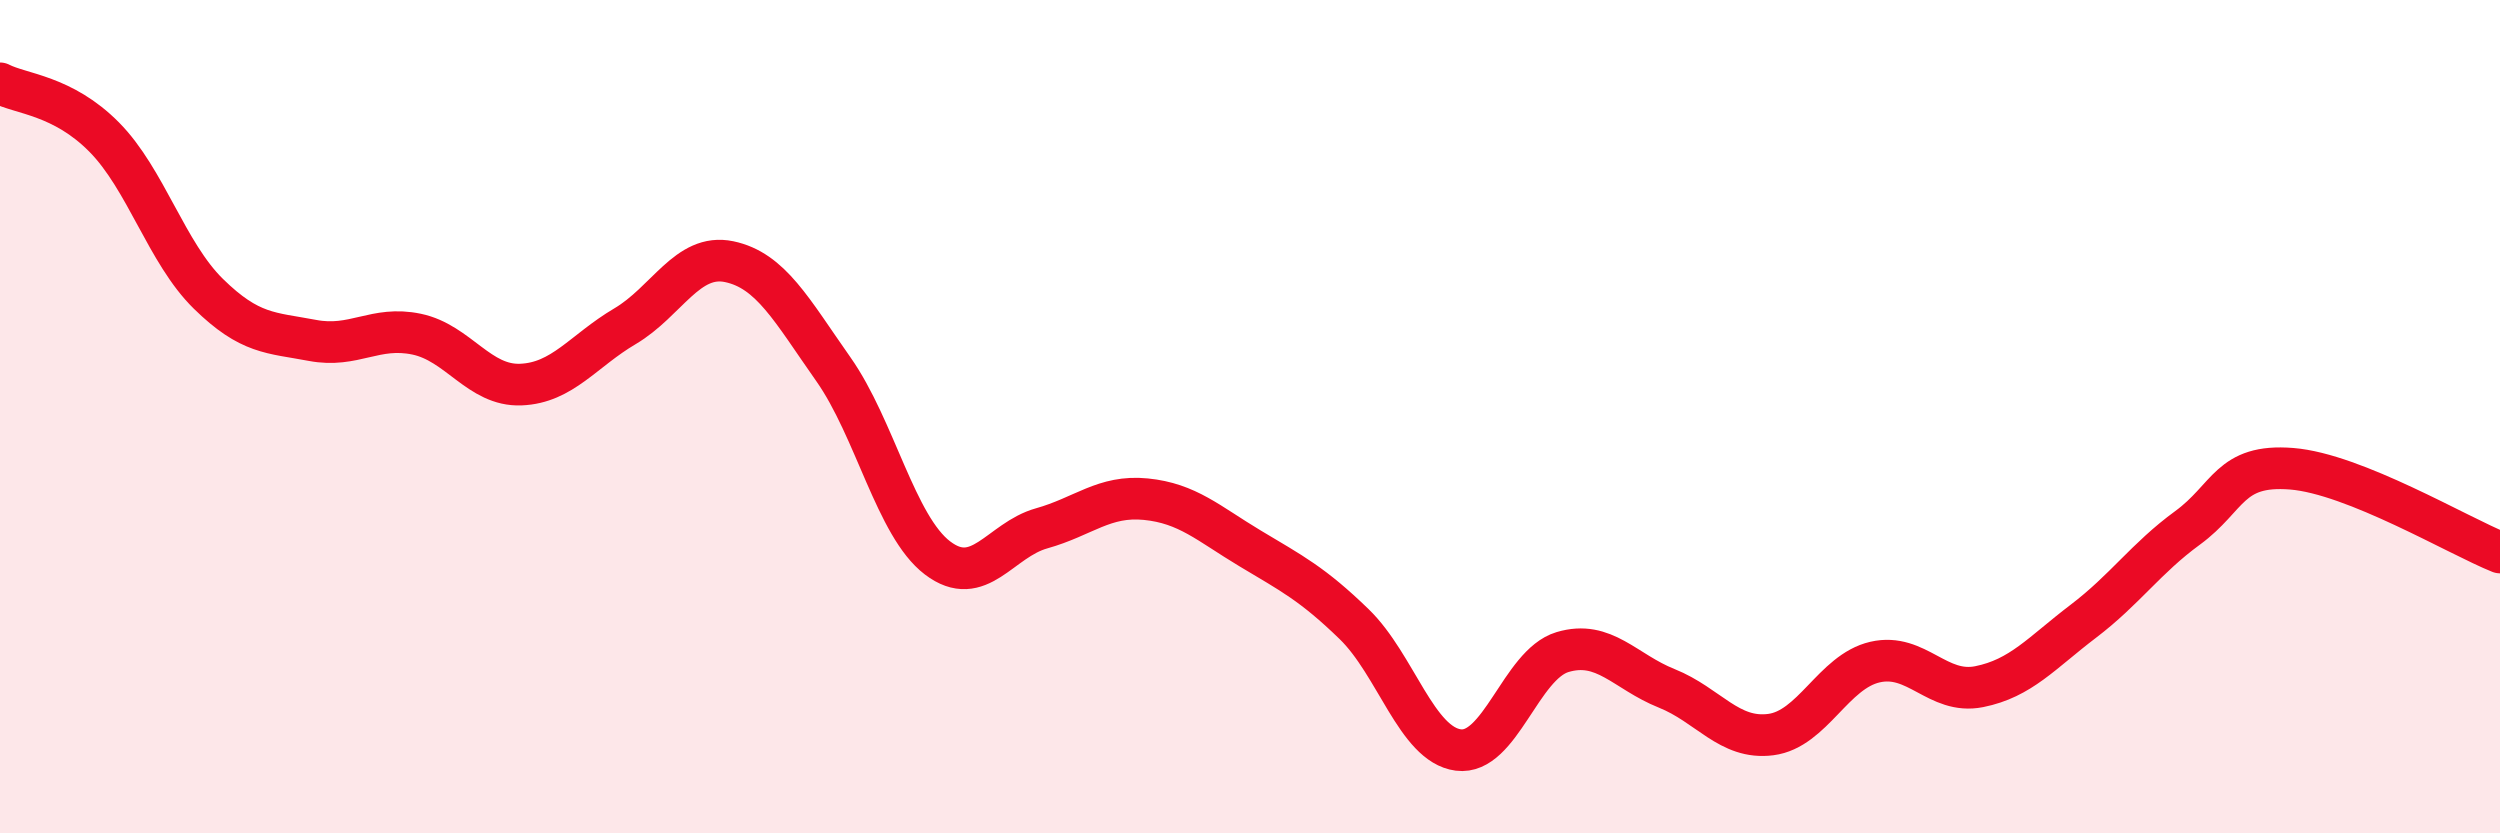
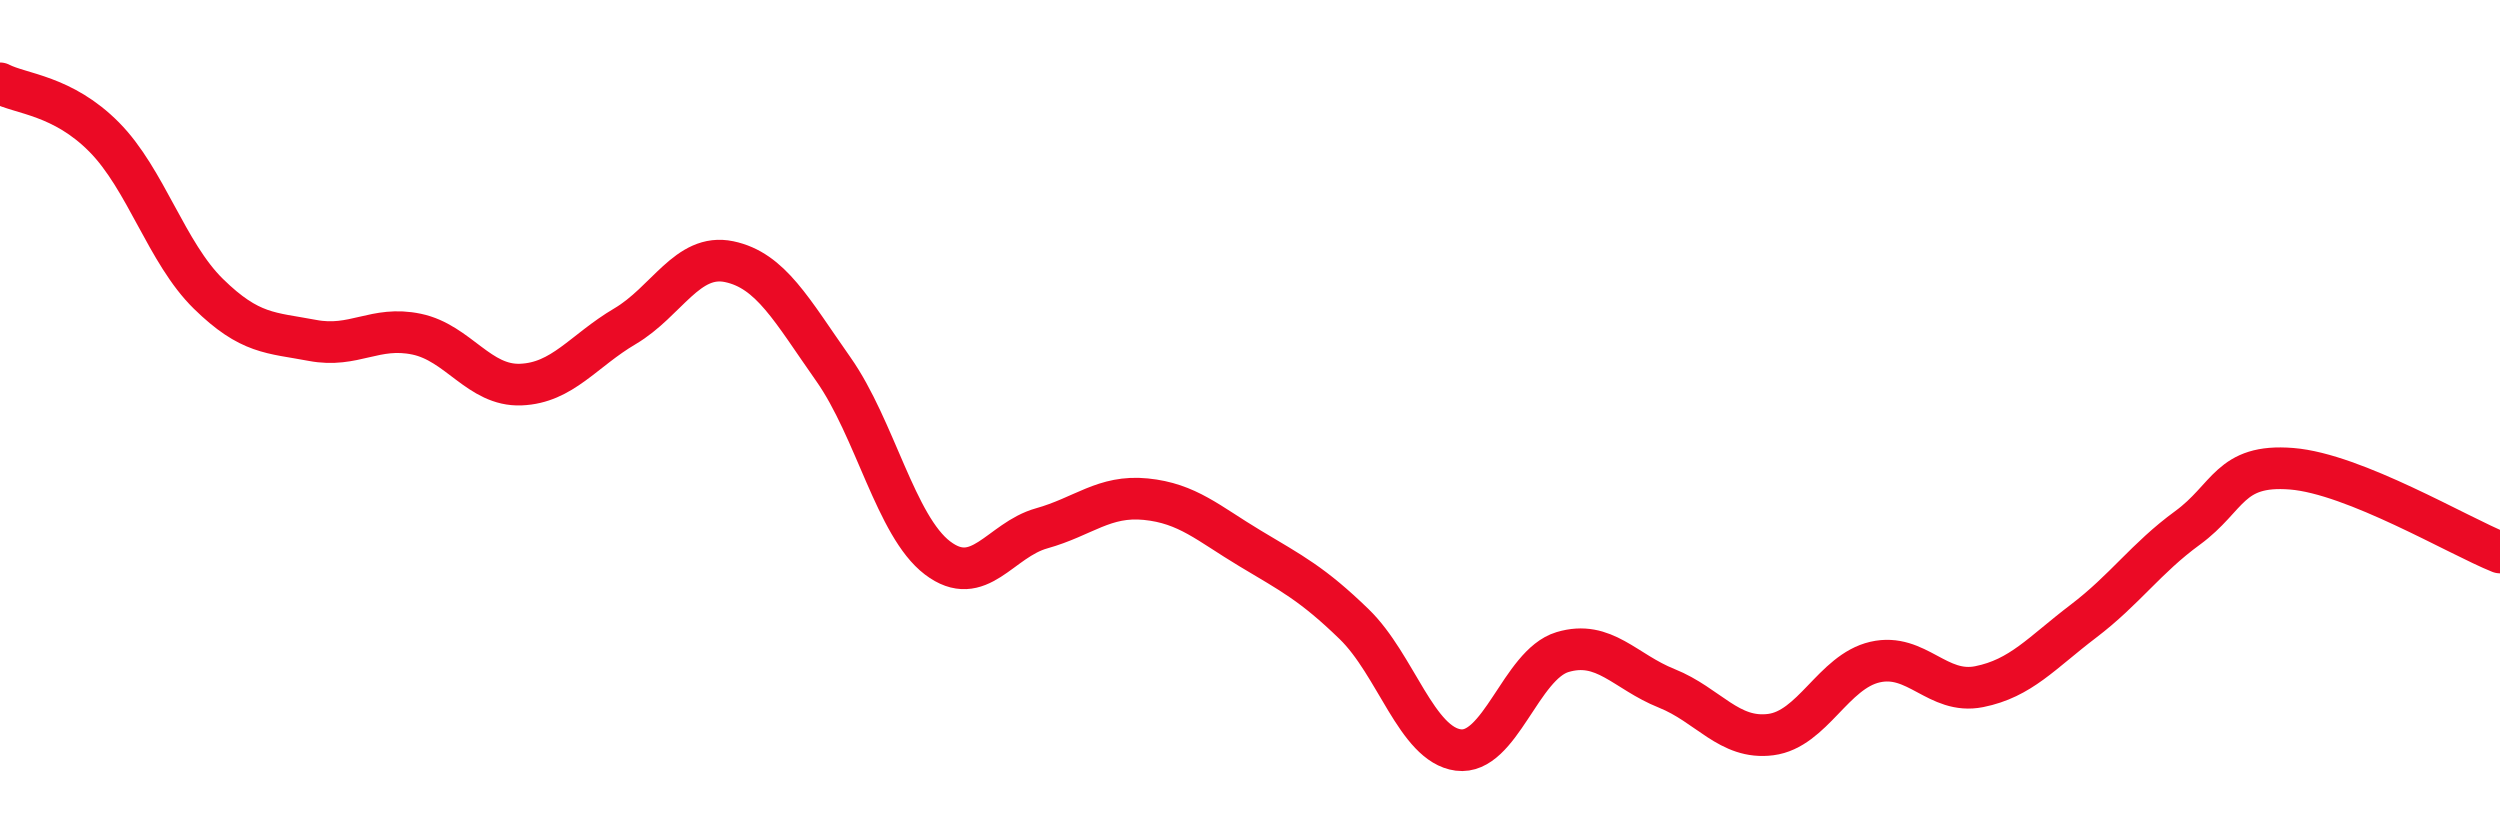
<svg xmlns="http://www.w3.org/2000/svg" width="60" height="20" viewBox="0 0 60 20">
-   <path d="M 0,2 C 0.5,2.26 1.5,2.28 2.5,3.29 C 3.5,4.3 4,6.07 5,7.05 C 6,8.03 6.5,7.98 7.5,8.17 C 8.5,8.36 9,7.81 10,8.02 C 11,8.23 11.5,9.27 12.5,9.23 C 13.5,9.19 14,8.42 15,7.83 C 16,7.24 16.5,6.07 17.5,6.28 C 18.5,6.49 19,7.44 20,8.86 C 21,10.28 21.5,12.63 22.5,13.39 C 23.5,14.15 24,12.96 25,12.68 C 26,12.4 26.5,11.88 27.5,11.98 C 28.5,12.08 29,12.56 30,13.16 C 31,13.76 31.5,14.01 32.5,14.98 C 33.5,15.95 34,17.87 35,18 C 36,18.13 36.5,15.95 37.5,15.65 C 38.5,15.35 39,16.12 40,16.52 C 41,16.92 41.5,17.76 42.5,17.63 C 43.5,17.5 44,16.12 45,15.89 C 46,15.66 46.5,16.68 47.5,16.48 C 48.5,16.28 49,15.67 50,14.91 C 51,14.15 51.5,13.4 52.5,12.67 C 53.5,11.94 53.5,11.13 55,11.25 C 56.5,11.37 59,12.86 60,13.26L60 20L0 20Z" fill="#EB0A25" opacity="0.1" stroke-linecap="round" stroke-linejoin="round" />
  <path d="M 0,2 C 0.5,2.26 1.5,2.28 2.5,3.29 C 3.5,4.3 4,6.07 5,7.05 C 6,8.03 6.5,7.98 7.5,8.17 C 8.5,8.36 9,7.81 10,8.02 C 11,8.23 11.5,9.27 12.5,9.23 C 13.5,9.19 14,8.42 15,7.83 C 16,7.24 16.5,6.07 17.5,6.28 C 18.5,6.49 19,7.44 20,8.86 C 21,10.28 21.5,12.63 22.5,13.39 C 23.5,14.15 24,12.96 25,12.68 C 26,12.4 26.5,11.88 27.5,11.98 C 28.5,12.08 29,12.56 30,13.16 C 31,13.76 31.5,14.01 32.5,14.98 C 33.5,15.95 34,17.87 35,18 C 36,18.13 36.5,15.95 37.5,15.65 C 38.5,15.35 39,16.12 40,16.52 C 41,16.92 41.5,17.76 42.5,17.63 C 43.5,17.5 44,16.12 45,15.89 C 46,15.66 46.5,16.68 47.5,16.48 C 48.5,16.28 49,15.67 50,14.91 C 51,14.15 51.5,13.4 52.5,12.67 C 53.5,11.94 53.5,11.13 55,11.25 C 56.5,11.37 59,12.86 60,13.26" stroke="#EB0A25" stroke-width="1" fill="none" stroke-linecap="round" stroke-linejoin="round" />
</svg>